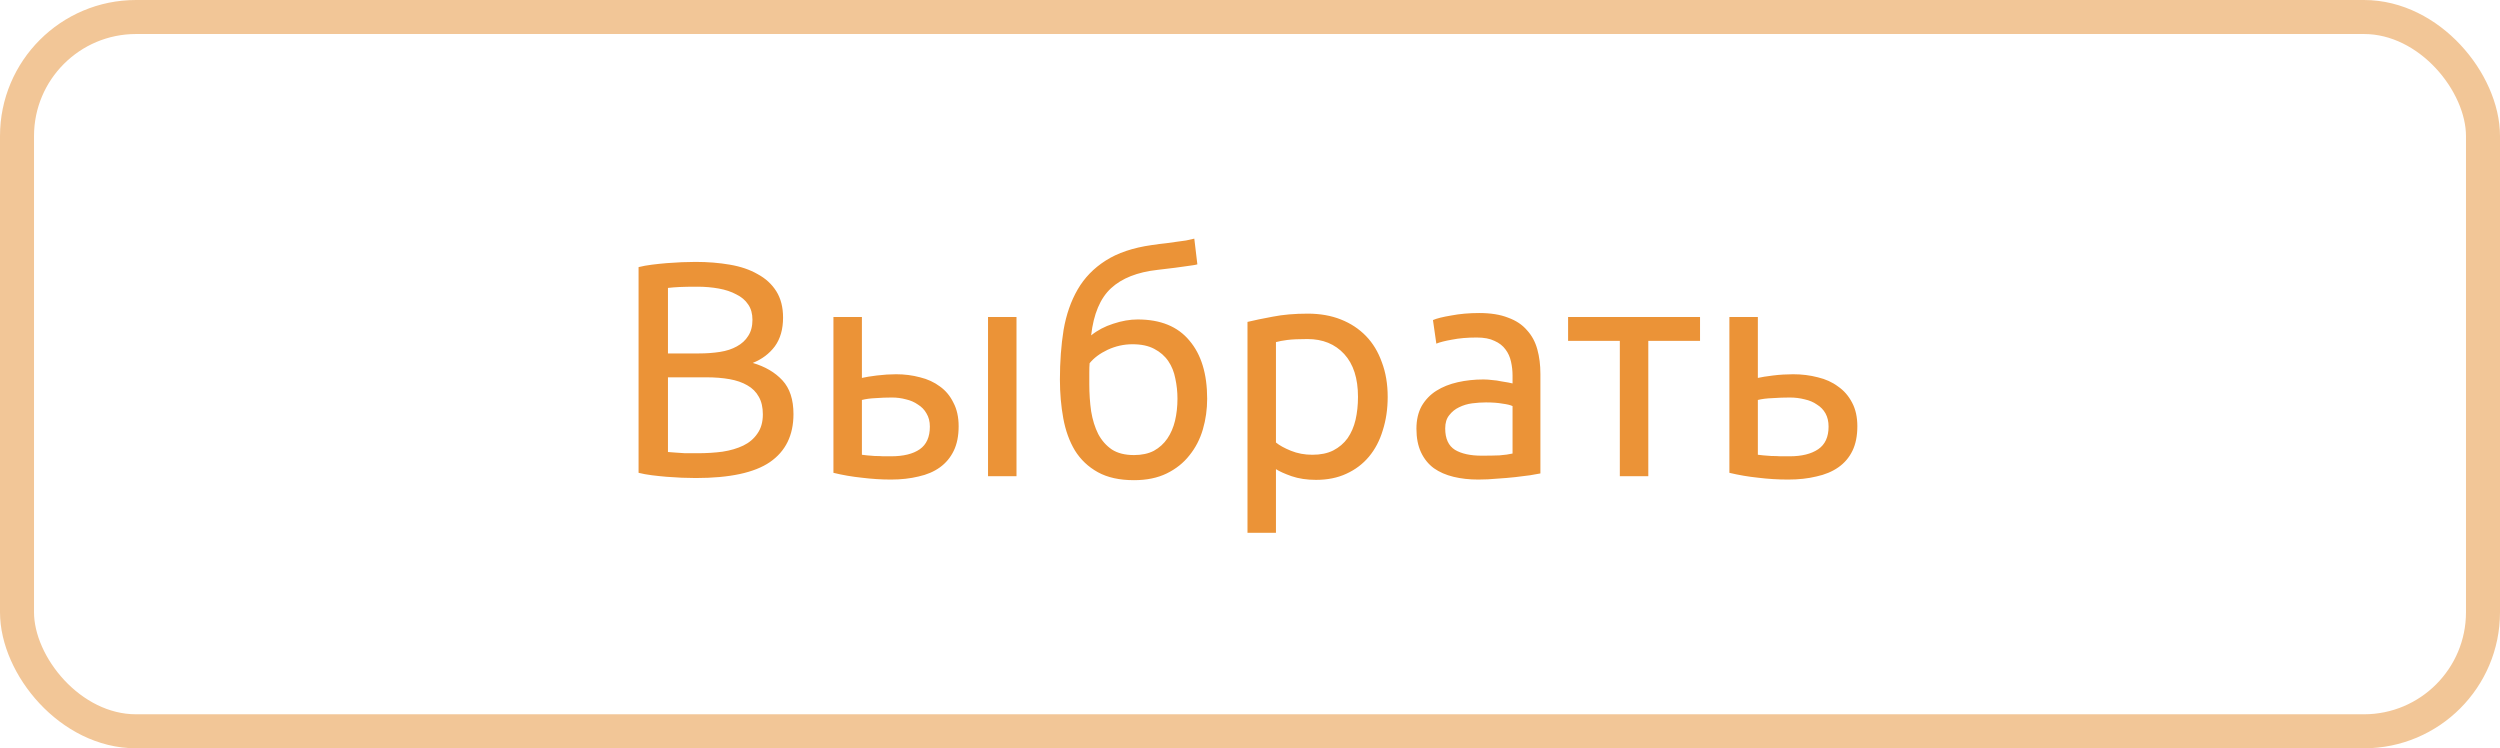
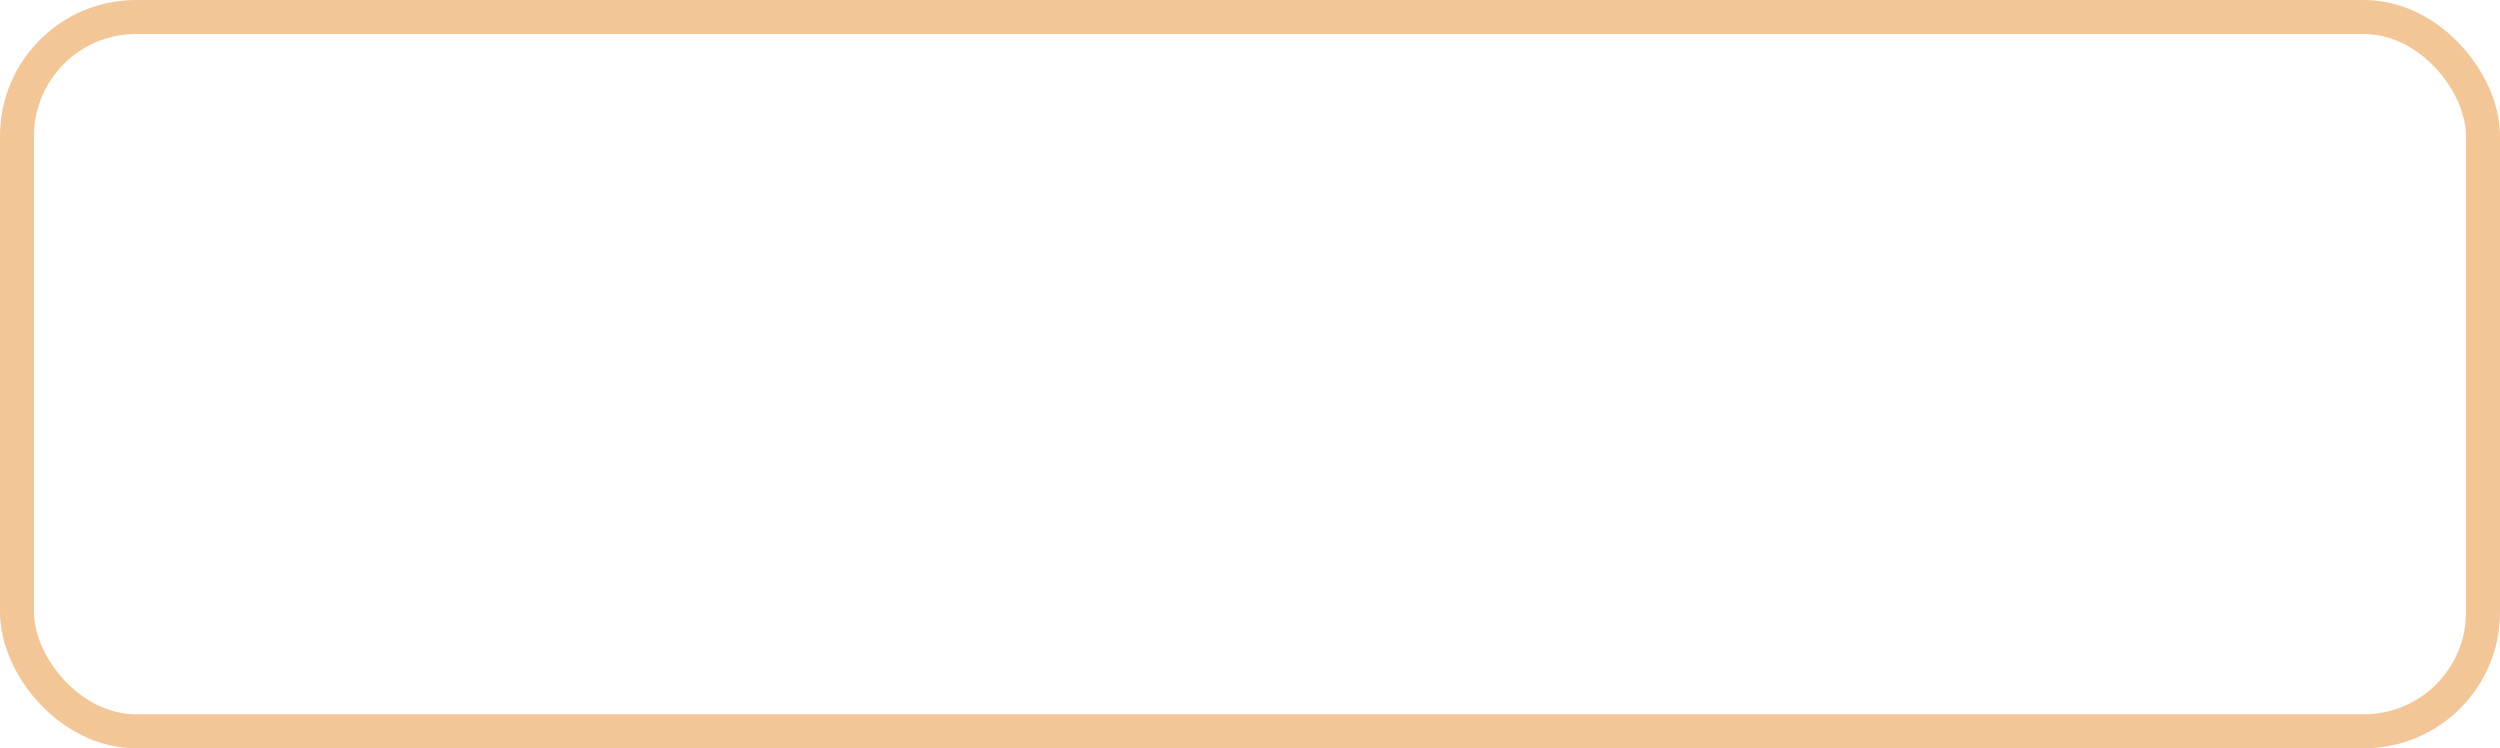
<svg xmlns="http://www.w3.org/2000/svg" width="147" height="44" viewBox="0 0 147 44" fill="none">
-   <path d="M40.914 28.108C40.662 28.108 40.386 28.102 40.086 28.09C39.798 28.078 39.504 28.06 39.204 28.036C38.916 28.012 38.628 27.982 38.34 27.946C38.052 27.91 37.788 27.862 37.548 27.802V15.706C37.788 15.646 38.052 15.598 38.34 15.562C38.628 15.526 38.916 15.496 39.204 15.472C39.504 15.448 39.798 15.43 40.086 15.418C40.374 15.406 40.644 15.4 40.896 15.4C41.616 15.4 42.288 15.454 42.912 15.562C43.548 15.67 44.094 15.856 44.55 16.12C45.018 16.372 45.384 16.708 45.648 17.128C45.912 17.548 46.044 18.064 46.044 18.676C46.044 19.36 45.882 19.924 45.558 20.368C45.234 20.8 44.802 21.124 44.262 21.34C44.994 21.556 45.576 21.898 46.008 22.366C46.44 22.834 46.656 23.494 46.656 24.346C46.656 25.594 46.194 26.536 45.27 27.172C44.358 27.796 42.906 28.108 40.914 28.108ZM39.276 22.186V26.578C39.408 26.59 39.564 26.602 39.744 26.614C39.9 26.626 40.08 26.638 40.284 26.65C40.5 26.65 40.746 26.65 41.022 26.65C41.538 26.65 42.024 26.62 42.48 26.56C42.948 26.488 43.356 26.368 43.704 26.2C44.052 26.032 44.328 25.798 44.532 25.498C44.748 25.198 44.856 24.82 44.856 24.364C44.856 23.956 44.778 23.614 44.622 23.338C44.466 23.05 44.238 22.822 43.938 22.654C43.65 22.486 43.302 22.366 42.894 22.294C42.486 22.222 42.03 22.186 41.526 22.186H39.276ZM39.276 20.782H41.112C41.544 20.782 41.952 20.752 42.336 20.692C42.72 20.632 43.05 20.524 43.326 20.368C43.614 20.212 43.836 20.008 43.992 19.756C44.16 19.504 44.244 19.186 44.244 18.802C44.244 18.442 44.16 18.142 43.992 17.902C43.824 17.65 43.59 17.452 43.29 17.308C43.002 17.152 42.66 17.038 42.264 16.966C41.868 16.894 41.448 16.858 41.004 16.858C40.56 16.858 40.212 16.864 39.96 16.876C39.708 16.888 39.48 16.906 39.276 16.93V20.782ZM52.444 23.374C52.12 23.374 51.802 23.386 51.49 23.41C51.19 23.422 50.92 23.458 50.68 23.518V26.74C50.752 26.752 50.854 26.764 50.986 26.776C51.13 26.788 51.28 26.8 51.436 26.812C51.604 26.812 51.772 26.818 51.94 26.83C52.108 26.83 52.258 26.83 52.39 26.83C53.122 26.83 53.686 26.692 54.082 26.416C54.478 26.14 54.676 25.696 54.676 25.084C54.676 24.784 54.61 24.526 54.478 24.31C54.358 24.094 54.19 23.92 53.974 23.788C53.77 23.644 53.536 23.542 53.272 23.482C53.008 23.41 52.732 23.374 52.444 23.374ZM49.006 18.64H50.68V22.222C50.884 22.174 51.178 22.126 51.562 22.078C51.958 22.03 52.336 22.006 52.696 22.006C53.188 22.006 53.656 22.066 54.1 22.186C54.544 22.294 54.934 22.474 55.27 22.726C55.606 22.966 55.87 23.284 56.062 23.68C56.266 24.064 56.368 24.526 56.368 25.066C56.368 25.63 56.272 26.11 56.08 26.506C55.888 26.902 55.618 27.226 55.27 27.478C54.922 27.73 54.502 27.91 54.01 28.018C53.518 28.138 52.978 28.198 52.39 28.198C51.826 28.198 51.256 28.162 50.68 28.09C50.104 28.03 49.546 27.934 49.006 27.802V18.64ZM59.77 28H58.096V18.64H59.77V28ZM64.159 19.72C64.531 19.42 64.963 19.192 65.455 19.036C65.959 18.868 66.439 18.784 66.895 18.784C68.239 18.784 69.253 19.198 69.937 20.026C70.633 20.842 70.981 21.982 70.981 23.446C70.981 24.07 70.897 24.67 70.729 25.246C70.561 25.822 70.297 26.332 69.937 26.776C69.589 27.22 69.145 27.574 68.605 27.838C68.065 28.102 67.423 28.234 66.679 28.234C65.827 28.234 65.119 28.078 64.555 27.766C63.991 27.454 63.541 27.028 63.205 26.488C62.881 25.948 62.653 25.318 62.521 24.598C62.389 23.878 62.323 23.116 62.323 22.312C62.323 21.268 62.395 20.296 62.539 19.396C62.695 18.496 62.971 17.704 63.367 17.02C63.763 16.336 64.309 15.772 65.005 15.328C65.713 14.872 66.619 14.566 67.723 14.41C68.047 14.362 68.329 14.326 68.569 14.302C68.821 14.266 69.037 14.236 69.217 14.212C69.409 14.188 69.583 14.164 69.739 14.14C69.895 14.104 70.057 14.068 70.225 14.032L70.405 15.544C70.321 15.568 70.231 15.586 70.135 15.598C70.051 15.61 69.925 15.628 69.757 15.652C69.601 15.676 69.385 15.706 69.109 15.742C68.845 15.778 68.497 15.82 68.065 15.868C66.877 16 65.965 16.36 65.329 16.948C64.693 17.536 64.303 18.46 64.159 19.72ZM64.051 22.582C64.051 23.146 64.087 23.68 64.159 24.184C64.243 24.688 64.381 25.132 64.573 25.516C64.777 25.9 65.047 26.206 65.383 26.434C65.719 26.65 66.151 26.758 66.679 26.758C67.135 26.758 67.525 26.674 67.849 26.506C68.173 26.326 68.437 26.086 68.641 25.786C68.845 25.486 68.995 25.138 69.091 24.742C69.187 24.334 69.235 23.902 69.235 23.446C69.235 23.038 69.193 22.642 69.109 22.258C69.037 21.874 68.899 21.532 68.695 21.232C68.491 20.932 68.215 20.692 67.867 20.512C67.531 20.332 67.105 20.242 66.589 20.242C66.085 20.242 65.599 20.35 65.131 20.566C64.675 20.782 64.321 21.046 64.069 21.358C64.057 21.49 64.051 21.676 64.051 21.916C64.051 22.156 64.051 22.378 64.051 22.582ZM79.85 23.338C79.85 22.246 79.58 21.406 79.04 20.818C78.5 20.23 77.78 19.936 76.88 19.936C76.376 19.936 75.98 19.954 75.692 19.99C75.416 20.026 75.194 20.068 75.026 20.116V26.02C75.23 26.188 75.524 26.35 75.908 26.506C76.292 26.662 76.712 26.74 77.168 26.74C77.648 26.74 78.056 26.656 78.392 26.488C78.74 26.308 79.022 26.068 79.238 25.768C79.454 25.456 79.61 25.096 79.706 24.688C79.802 24.268 79.85 23.818 79.85 23.338ZM81.596 23.338C81.596 24.046 81.5 24.7 81.308 25.3C81.128 25.9 80.858 26.416 80.498 26.848C80.138 27.28 79.694 27.616 79.166 27.856C78.65 28.096 78.056 28.216 77.384 28.216C76.844 28.216 76.364 28.144 75.944 28C75.536 27.856 75.23 27.718 75.026 27.586V31.33H73.352V18.928C73.748 18.832 74.24 18.73 74.828 18.622C75.428 18.502 76.118 18.442 76.898 18.442C77.618 18.442 78.266 18.556 78.842 18.784C79.418 19.012 79.91 19.336 80.318 19.756C80.726 20.176 81.038 20.692 81.254 21.304C81.482 21.904 81.596 22.582 81.596 23.338ZM87.12 26.794C87.516 26.794 87.864 26.788 88.164 26.776C88.476 26.752 88.734 26.716 88.938 26.668V23.878C88.818 23.818 88.62 23.77 88.344 23.734C88.08 23.686 87.756 23.662 87.372 23.662C87.12 23.662 86.85 23.68 86.562 23.716C86.286 23.752 86.028 23.83 85.788 23.95C85.56 24.058 85.368 24.214 85.212 24.418C85.056 24.61 84.978 24.868 84.978 25.192C84.978 25.792 85.17 26.212 85.554 26.452C85.938 26.68 86.46 26.794 87.12 26.794ZM86.976 18.406C87.648 18.406 88.212 18.496 88.668 18.676C89.136 18.844 89.508 19.09 89.784 19.414C90.072 19.726 90.276 20.104 90.396 20.548C90.516 20.98 90.576 21.46 90.576 21.988V27.838C90.432 27.862 90.228 27.898 89.964 27.946C89.712 27.982 89.424 28.018 89.1 28.054C88.776 28.09 88.422 28.12 88.038 28.144C87.666 28.18 87.294 28.198 86.922 28.198C86.394 28.198 85.908 28.144 85.464 28.036C85.02 27.928 84.636 27.76 84.312 27.532C83.988 27.292 83.736 26.98 83.556 26.596C83.376 26.212 83.286 25.75 83.286 25.21C83.286 24.694 83.388 24.25 83.592 23.878C83.808 23.506 84.096 23.206 84.456 22.978C84.816 22.75 85.236 22.582 85.716 22.474C86.196 22.366 86.7 22.312 87.228 22.312C87.396 22.312 87.57 22.324 87.75 22.348C87.93 22.36 88.098 22.384 88.254 22.42C88.422 22.444 88.566 22.468 88.686 22.492C88.806 22.516 88.89 22.534 88.938 22.546V22.078C88.938 21.802 88.908 21.532 88.848 21.268C88.788 20.992 88.68 20.752 88.524 20.548C88.368 20.332 88.152 20.164 87.876 20.044C87.612 19.912 87.264 19.846 86.832 19.846C86.28 19.846 85.794 19.888 85.374 19.972C84.966 20.044 84.66 20.122 84.456 20.206L84.258 18.82C84.474 18.724 84.834 18.634 85.338 18.55C85.842 18.454 86.388 18.406 86.976 18.406ZM99.962 18.64V20.044H96.92V28H95.246V20.044H92.204V18.64H99.962ZM105.234 26.83C105.942 26.83 106.5 26.692 106.908 26.416C107.316 26.14 107.52 25.696 107.52 25.084C107.52 24.784 107.46 24.526 107.34 24.31C107.22 24.094 107.052 23.92 106.836 23.788C106.632 23.644 106.392 23.542 106.116 23.482C105.84 23.41 105.546 23.374 105.234 23.374C104.91 23.374 104.574 23.386 104.226 23.41C103.89 23.422 103.602 23.458 103.362 23.518V26.74C103.434 26.752 103.542 26.764 103.686 26.776C103.83 26.788 103.986 26.8 104.154 26.812C104.334 26.812 104.514 26.818 104.694 26.83C104.886 26.83 105.066 26.83 105.234 26.83ZM101.688 27.802V18.64H103.362V22.222C103.458 22.198 103.584 22.174 103.74 22.15C103.908 22.126 104.082 22.102 104.262 22.078C104.454 22.054 104.652 22.036 104.856 22.024C105.06 22.012 105.252 22.006 105.432 22.006C105.948 22.006 106.434 22.066 106.89 22.186C107.346 22.294 107.742 22.474 108.078 22.726C108.426 22.966 108.702 23.284 108.906 23.68C109.11 24.064 109.212 24.526 109.212 25.066C109.212 25.63 109.116 26.11 108.924 26.506C108.732 26.902 108.456 27.226 108.096 27.478C107.736 27.73 107.304 27.91 106.8 28.018C106.308 28.138 105.756 28.198 105.144 28.198C104.544 28.198 103.956 28.162 103.38 28.09C102.804 28.03 102.24 27.934 101.688 27.802Z" fill="#EB9337" />
  <rect x="1" y="1" width="145" height="42" rx="7" stroke="#F2C697" stroke-width="2" />
</svg>